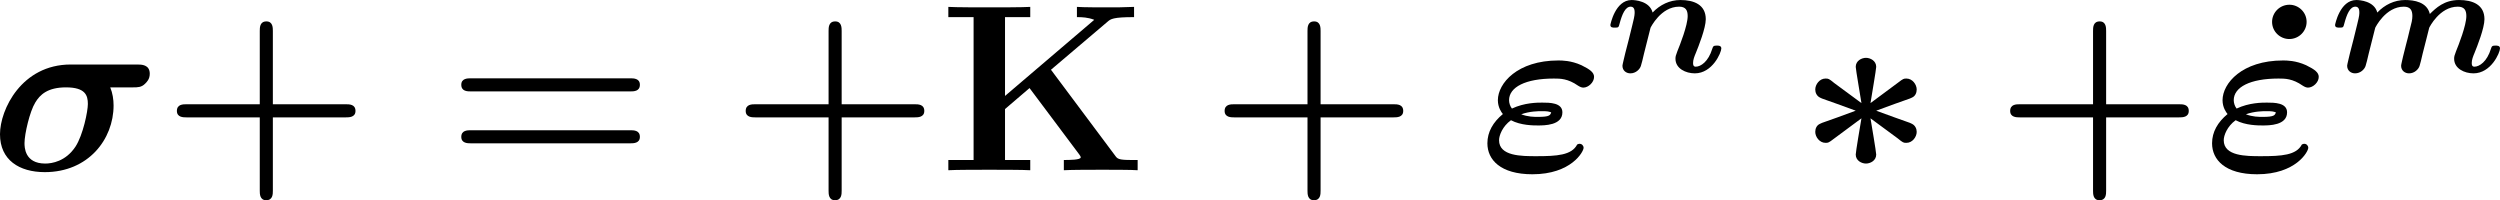
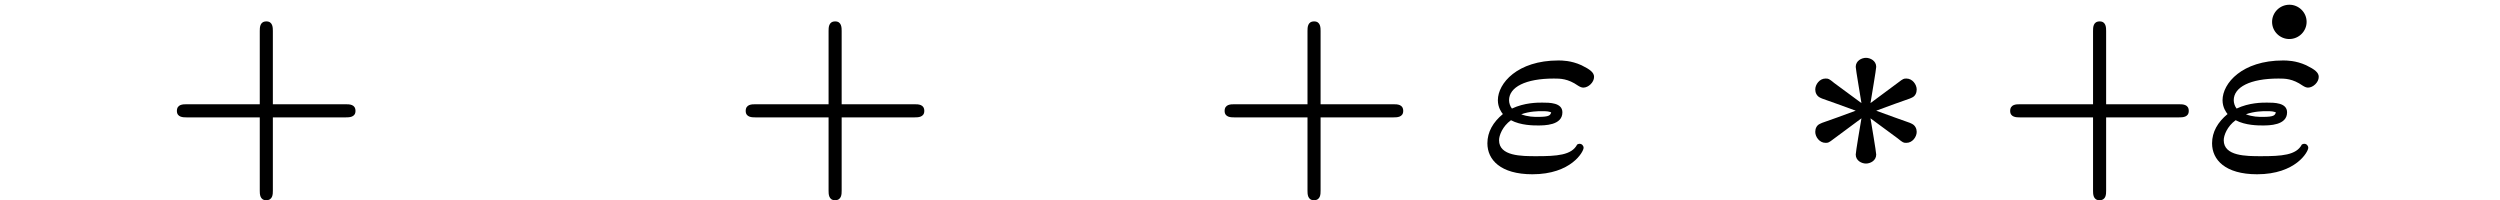
<svg xmlns="http://www.w3.org/2000/svg" xmlns:xlink="http://www.w3.org/1999/xlink" version="1.1" width="141.839pt" height="11.36pt" viewBox="-.721 -.304 141.839 11.36">
  <defs>
    <path id="g0-3" d="M3.658-2.606L5.021-1.602C5.296-1.375 5.32-1.375 5.464-1.375C5.762-1.375 5.978-1.674 5.978-1.925C5.978-2.08 5.906-2.248 5.738-2.331C5.643-2.391 5.499-2.415 3.945-2.989C5.487-3.563 5.643-3.587 5.738-3.646C5.906-3.718 5.978-3.885 5.978-4.053C5.978-4.304 5.762-4.603 5.464-4.603C5.332-4.603 5.308-4.603 5.045-4.4L3.658-3.371C3.706-3.682 3.945-5.069 3.945-5.189C3.945-5.499 3.646-5.643 3.431-5.643S2.917-5.499 2.917-5.189C2.917-5.069 3.168-3.622 3.204-3.371L1.841-4.376C1.566-4.603 1.542-4.603 1.399-4.603C1.1-4.603 .885-4.304 .885-4.053C.885-3.897 .956-3.73 1.124-3.646C1.219-3.587 1.363-3.563 2.917-2.989C1.375-2.415 1.219-2.391 1.124-2.331C.956-2.26 .885-2.092 .885-1.925C.885-1.674 1.1-1.375 1.399-1.375C1.53-1.375 1.554-1.375 1.817-1.578L3.204-2.606C3.144-2.26 2.917-.909 2.917-.789C2.917-.478 3.216-.335 3.431-.335S3.945-.478 3.945-.789C3.945-.909 3.694-2.391 3.658-2.606Z" />
-     <path id="g1-109" d="M1.02-.948C.972-.733 .877-.367 .877-.311C.877-.064 1.068 .072 1.275 .072C1.546 .072 1.745-.128 1.801-.295C1.825-.351 1.913-.709 1.961-.925C2.048-1.251 2.224-1.969 2.287-2.216C2.295-2.232 2.805-3.276 3.722-3.276C4.049-3.276 4.152-3.1 4.152-2.805C4.152-2.63 4.113-2.463 4.017-2.104C3.977-1.929 3.873-1.506 3.826-1.339L3.682-.765C3.65-.614 3.587-.367 3.587-.311C3.587-.064 3.778 .072 3.985 .072C4.256 .072 4.455-.128 4.511-.295C4.535-.351 4.623-.709 4.67-.925C4.758-1.251 4.933-1.969 4.997-2.216C5.005-2.232 5.515-3.276 6.432-3.276C6.759-3.276 6.862-3.1 6.862-2.805C6.862-2.335 6.472-1.347 6.344-1.036C6.265-.829 6.249-.773 6.249-.662C6.249-.167 6.767 .072 7.221 .072C8.106 .072 8.552-.972 8.552-1.18C8.552-1.323 8.4-1.323 8.329-1.323C8.153-1.323 8.137-1.283 8.098-1.164C7.898-.51 7.516-.263 7.269-.263C7.221-.263 7.133-.263 7.133-.446C7.133-.614 7.197-.773 7.277-.964C7.404-1.275 7.771-2.2 7.771-2.646C7.771-3.379 7.173-3.61 6.496-3.61C5.746-3.61 5.34-3.212 5.029-2.909C4.886-3.515 4.232-3.61 3.786-3.61C3.252-3.61 2.758-3.371 2.391-2.981C2.24-3.563 1.498-3.61 1.339-3.61C.51-3.61 .271-2.375 .271-2.359C.271-2.224 .391-2.224 .494-2.224C.677-2.224 .685-2.232 .733-2.423C.861-2.901 1.02-3.276 1.291-3.276C1.49-3.276 1.49-3.068 1.49-2.957C1.49-2.821 1.427-2.566 1.379-2.375C1.323-2.16 1.243-1.833 1.203-1.658L1.02-.948Z" />
-     <path id="g1-110" d="M1.02-.948C.972-.733 .877-.367 .877-.311C.877-.064 1.068 .072 1.275 .072C1.546 .072 1.745-.128 1.801-.295C1.825-.351 1.913-.709 1.961-.925C2.048-1.251 2.224-1.969 2.287-2.216C2.295-2.232 2.805-3.276 3.722-3.276C4.049-3.276 4.152-3.1 4.152-2.805C4.152-2.335 3.762-1.347 3.634-1.036C3.555-.829 3.539-.773 3.539-.662C3.539-.167 4.057 .072 4.511 .072C5.396 .072 5.842-.972 5.842-1.18C5.842-1.323 5.691-1.323 5.619-1.323C5.444-1.323 5.428-1.283 5.388-1.164C5.189-.51 4.806-.263 4.559-.263C4.511-.263 4.423-.263 4.423-.446C4.423-.614 4.487-.773 4.567-.964C4.694-1.275 5.061-2.2 5.061-2.646C5.061-3.379 4.463-3.61 3.786-3.61C3.252-3.61 2.758-3.371 2.391-2.981C2.24-3.563 1.498-3.61 1.339-3.61C.51-3.61 .271-2.375 .271-2.359C.271-2.224 .391-2.224 .494-2.224C.677-2.224 .685-2.232 .733-2.423C.861-2.901 1.02-3.276 1.291-3.276C1.49-3.276 1.49-3.068 1.49-2.957C1.49-2.821 1.427-2.566 1.379-2.375C1.323-2.16 1.243-1.833 1.203-1.658L1.02-.948Z" />
-     <path id="g2-27" d="M4.053-5.308C1.59-5.308 .502-3.049 .502-1.805C.502-.514 1.47 .096 2.75 .096C4.937 .096 6.205-1.554 6.205-3.252C6.205-3.551 6.157-3.873 6.037-4.16H7.185C7.412-4.16 7.603-4.16 7.783-4.34C7.867-4.423 8.022-4.567 8.022-4.842C8.022-5.308 7.603-5.308 7.388-5.308H4.053ZM2.774-.335C1.733-.335 1.733-1.172 1.733-1.363C1.733-1.817 1.997-2.953 2.271-3.395C2.511-3.802 2.905-4.16 3.814-4.16C4.794-4.16 4.914-3.754 4.914-3.324C4.914-2.965 4.674-1.769 4.292-1.184C3.802-.442 3.108-.335 2.774-.335Z" />
    <path id="g2-34" d="M4.926-1.291C4.651-.753 3.909-.705 2.881-.705C2.128-.705 1.004-.705 1.004-1.506C1.004-1.745 1.172-2.2 1.602-2.511C2.092-2.248 2.738-2.248 2.953-2.248C3.276-2.248 4.184-2.248 4.184-2.905C4.184-3.395 3.539-3.395 3.168-3.395C2.929-3.395 2.283-3.395 1.65-3.096C1.554-3.216 1.506-3.383 1.506-3.515C1.506-4.172 2.331-4.603 3.754-4.603C4.077-4.603 4.459-4.603 4.973-4.244C5.069-4.184 5.153-4.148 5.236-4.148C5.487-4.148 5.774-4.411 5.774-4.686C5.774-4.902 5.583-5.057 5.141-5.272C4.615-5.511 4.16-5.511 3.981-5.511C1.925-5.511 .944-4.364 .944-3.515C.944-3.156 1.124-2.905 1.196-2.821C.705-2.415 .418-1.925 .418-1.351C.418-.526 1.076 .203 2.678 .203C4.627 .203 5.248-.933 5.248-1.124C5.248-1.231 5.165-1.327 5.045-1.327C4.985-1.327 4.937-1.291 4.926-1.291ZM2.116-2.809C2.546-2.965 3.001-2.965 3.12-2.965C3.443-2.965 3.479-2.953 3.622-2.905C3.575-2.762 3.539-2.678 2.965-2.678C2.762-2.678 2.451-2.678 2.116-2.809Z" />
    <path id="g3-43" d="M5.559-2.654H9.229C9.385-2.654 9.708-2.654 9.708-2.977C9.708-3.312 9.397-3.312 9.229-3.312H5.559V-6.994C5.559-7.149 5.559-7.472 5.236-7.472C4.902-7.472 4.902-7.161 4.902-6.994V-3.312H1.219C1.052-3.312 .741-3.312 .741-2.977C.741-2.654 1.064-2.654 1.219-2.654H4.902V1.028C4.902 1.184 4.902 1.506 5.224 1.506C5.559 1.506 5.559 1.196 5.559 1.028V-2.654Z" />
-     <path id="g3-61" d="M9.217-3.957C9.397-3.957 9.708-3.957 9.708-4.292C9.708-4.615 9.385-4.615 9.229-4.615H1.219C1.064-4.615 .741-4.615 .741-4.292C.741-3.957 1.052-3.957 1.231-3.957H9.217ZM9.229-1.351C9.385-1.351 9.708-1.351 9.708-1.674C9.708-2.008 9.397-2.008 9.217-2.008H1.231C1.052-2.008 .741-2.008 .741-1.674C.741-1.351 1.064-1.351 1.219-1.351H9.229Z" />
-     <path id="g3-75" d="M5.607-5.045L8.452-7.46C8.608-7.592 8.715-7.687 9.779-7.687V-8.201C9.062-8.177 9.038-8.177 8.5-8.177C8.141-8.177 7.209-8.177 6.91-8.201V-7.687C7.173-7.687 7.46-7.675 7.771-7.556V-7.544L3.3-3.73V-7.687H4.567V-8.201C4.22-8.177 2.941-8.177 2.511-8.177S.801-8.177 .454-8.201V-7.687H1.722V-.514H.454V0C.801-.024 2.08-.024 2.511-.024S4.22-.024 4.567 0V-.514H3.3V-3.072L4.531-4.125L7.03-.789C7.054-.753 7.101-.693 7.101-.646C7.101-.514 6.516-.514 6.253-.514V0C6.635-.024 7.747-.024 8.201-.024C8.56-.024 9.684-.024 9.959 0V-.514H9.636C8.99-.514 8.942-.574 8.823-.741L5.607-5.045Z" />
    <path id="g3-95" d="M2.726-7.448C2.726-7.938 2.319-8.309 1.865-8.309C1.375-8.309 .992-7.914 .992-7.448C.992-6.958 1.399-6.587 1.853-6.587C2.343-6.587 2.726-6.982 2.726-7.448Z" />
  </defs>
  <g id="page1" transform="matrix(1.13 0 0 1.13 -193.078 -81.271)">
    <use x="169.725" y="80.199" xlink:href="#g2-27" />
    <use x="178.368" y="80.199" xlink:href="#g3-43" />
    <use x="192.647" y="80.199" xlink:href="#g3-61" />
    <use x="206.927" y="80.199" xlink:href="#g3-43" />
    <use x="217.388" y="80.199" xlink:href="#g3-75" />
    <use x="230.973" y="80.199" xlink:href="#g3-43" />
    <use x="244.489" y="80.199" xlink:href="#g2-34" />
    <use x="250.811" y="75.263" xlink:href="#g1-110" />
    <use x="260.484" y="80.199" xlink:href="#g0-3" />
    <use x="270.414" y="80.199" xlink:href="#g3-43" />
    <use x="283.313" y="80.199" xlink:href="#g3-95" />
    <use x="280.874" y="80.199" xlink:href="#g2-34" />
    <use x="287.197" y="75.263" xlink:href="#g1-109" />
  </g>
</svg>